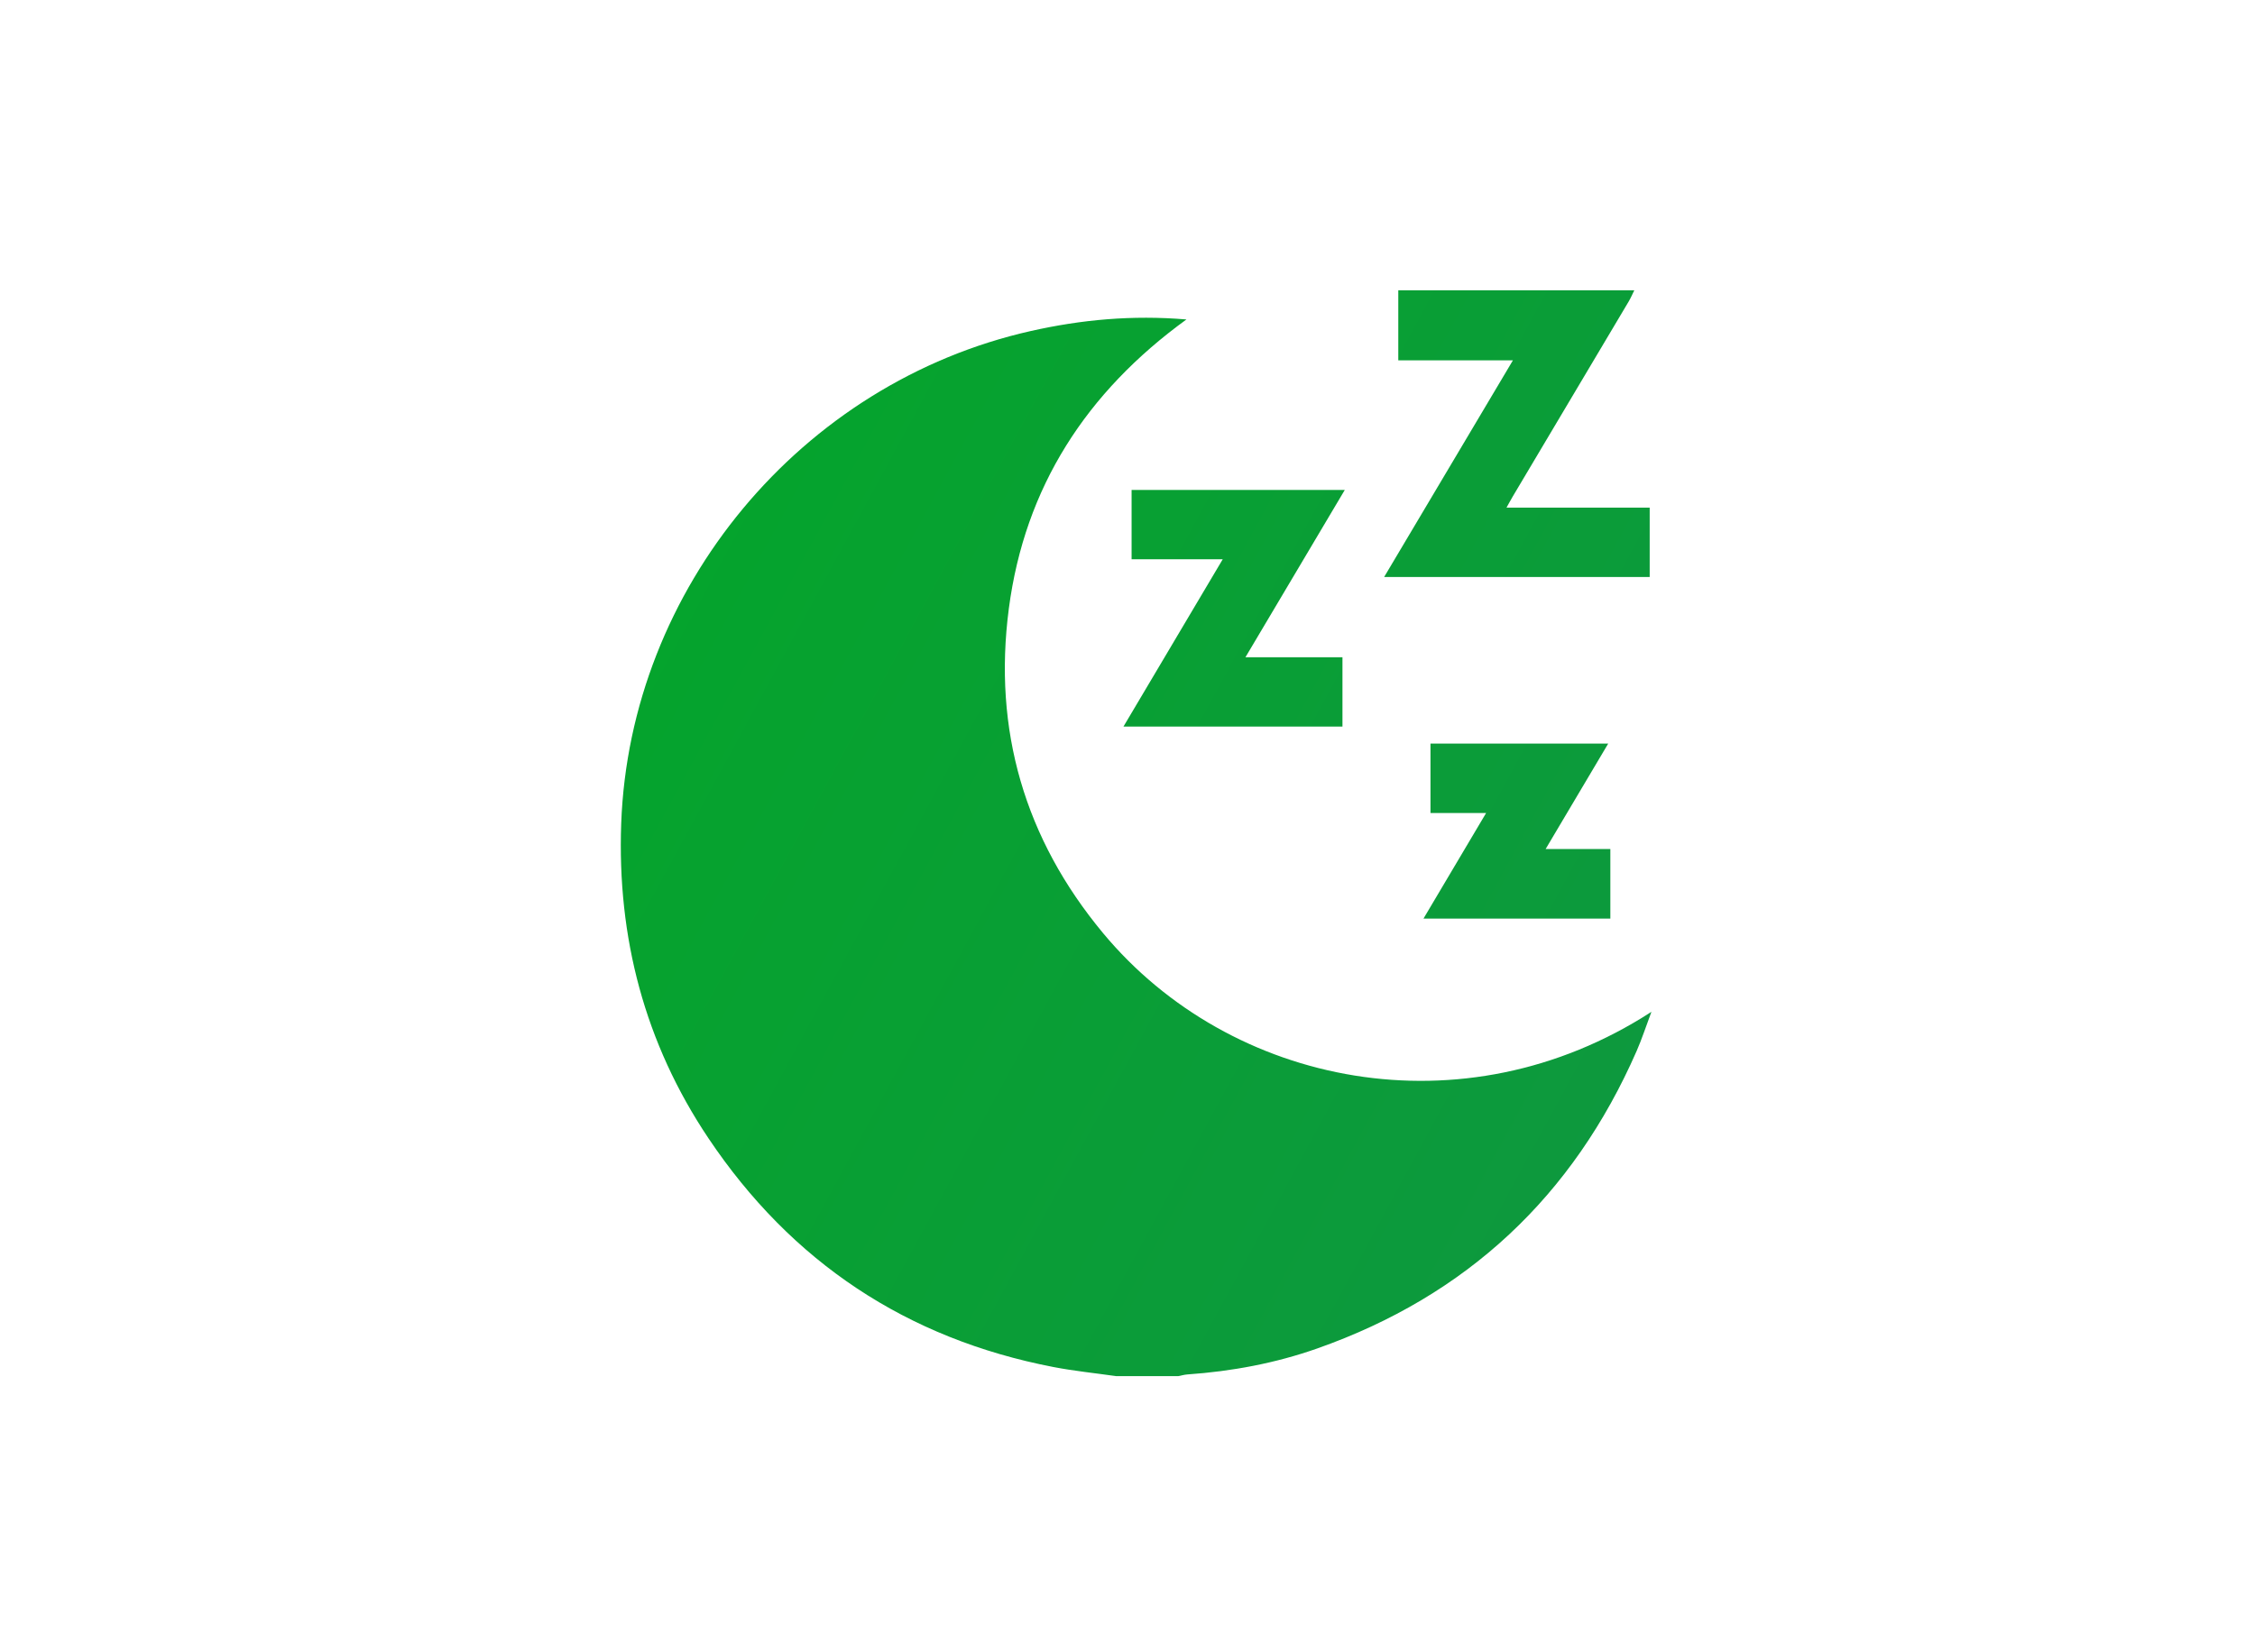
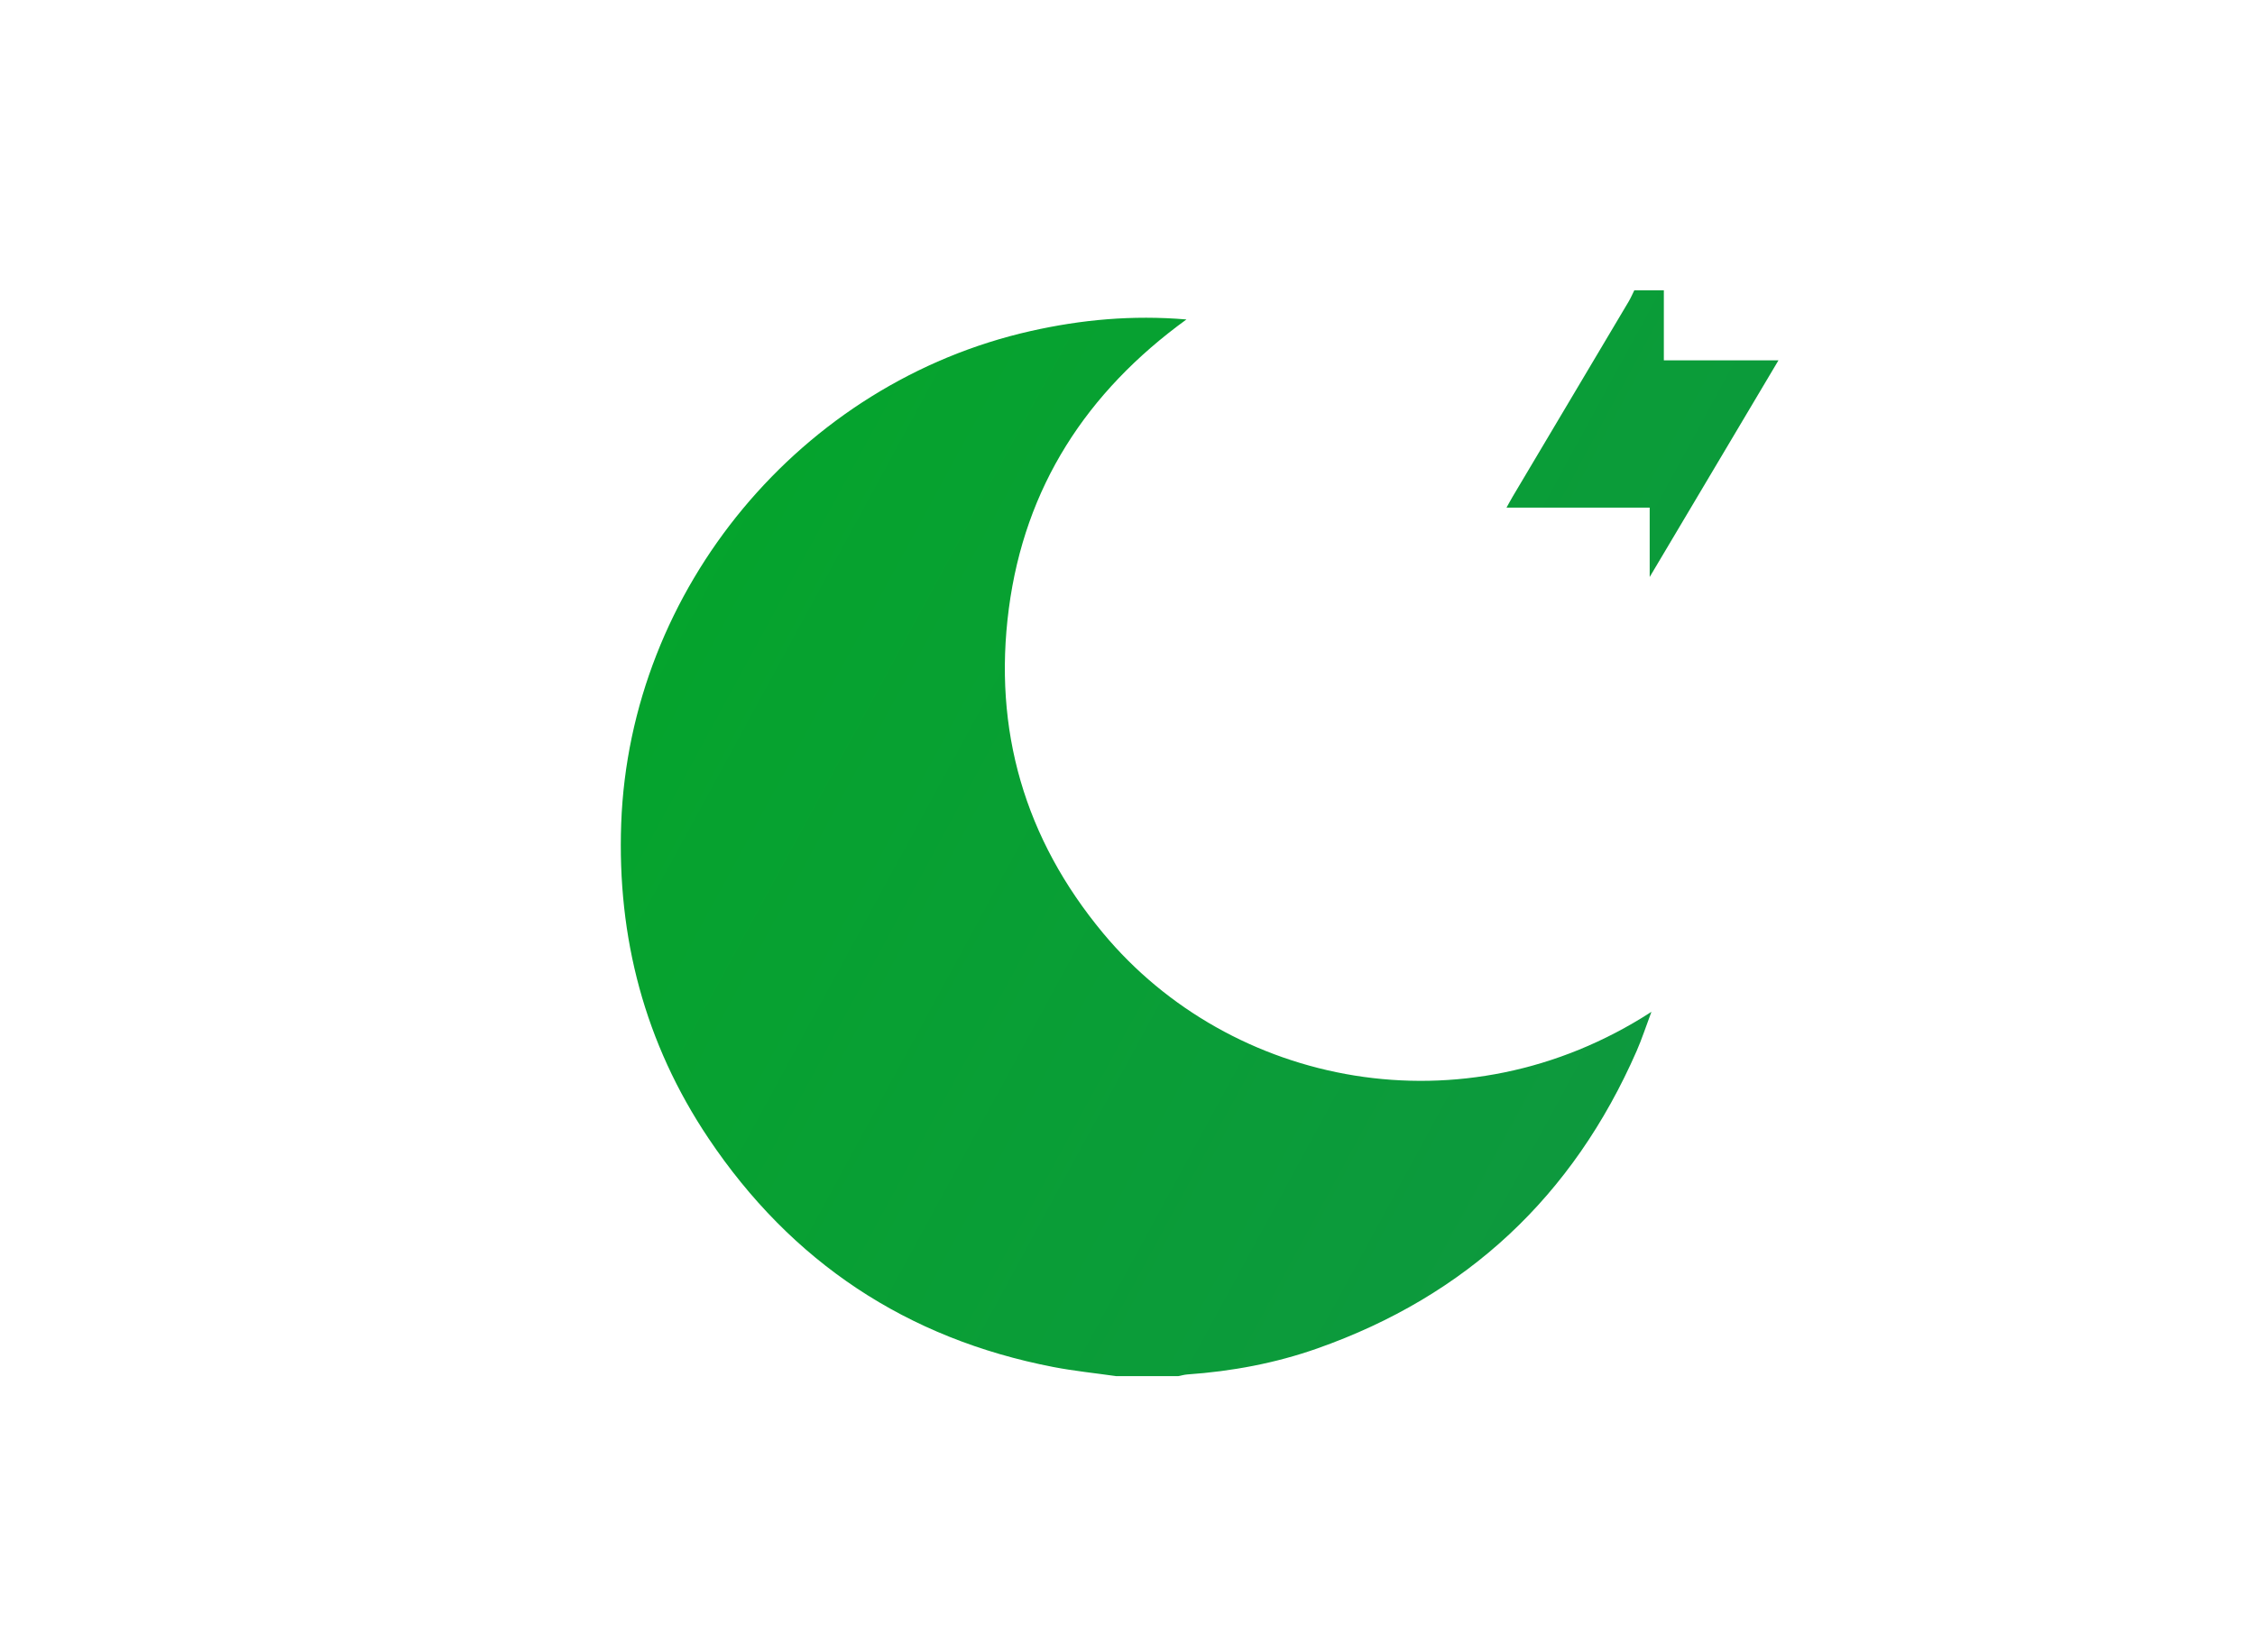
<svg xmlns="http://www.w3.org/2000/svg" xmlns:xlink="http://www.w3.org/1999/xlink" viewBox="0 0 1179 864" version="1.1" data-name="Layer 2 copy" id="Layer_2_copy">
  <defs>
    <style>
      .cls-1 {
        fill: url(#linear-gradient);
      }

      .cls-1, .cls-2, .cls-3, .cls-4, .cls-5 {
        stroke-width: 0px;
      }

      .cls-2 {
        fill: #fff;
        opacity: 0;
      }

      .cls-3 {
        fill: url(#linear-gradient-2);
      }

      .cls-4 {
        fill: url(#linear-gradient-3);
      }

      .cls-5 {
        fill: url(#linear-gradient-4);
      }
    </style>
    <linearGradient gradientUnits="userSpaceOnUse" y2="2047.49" x2="3826.09" y1="138.11" x1="314.19" id="linear-gradient">
      <stop stop-color="#03a629" offset="0" />
      <stop stop-color="#3f59a4" offset="1" />
    </linearGradient>
    <linearGradient xlink:href="#linear-gradient" y2="2075.62" x2="3810.8" y1="166.23" x1="298.9" id="linear-gradient-2" />
    <linearGradient xlink:href="#linear-gradient" y2="2173.53" x2="3757.56" y1="264.15" x1="245.66" id="linear-gradient-3" />
    <linearGradient xlink:href="#linear-gradient" y2="1916.65" x2="3897.22" y1="7.27" x1="385.33" id="linear-gradient-4" />
  </defs>
  <g>
-     <path d="M701.88,343.73h-50.72c17.52-29.51,34.53-58.17,51.95-87.51h-111.47v36.25h47.66c-17.53,29.55-34.54,58.22-51.91,87.51h114.5v-36.24Z" class="cls-1" />
-     <path d="M747.91,388.86v36.34h29.08c-11.1,18.71-21.71,36.61-32.73,55.19h97.69v-36.36h-33.84c11.14-18.78,21.74-36.65,32.73-55.16h-92.93Z" class="cls-3" />
    <path d="M583.45,719.68c-10.92-1.56-21.93-2.67-32.75-4.76-76.63-14.82-136.89-54.85-180.31-119.65-33.26-49.65-47.76-104.92-45.6-164.58,4.47-122.92,93.99-230.53,214.19-257.58,26.3-5.92,52.87-8.43,81.34-6.04-52.39,38.02-84.5,87.72-92.85,151.13-8.36,63.49,8.29,120.52,49.24,169.79,66.63,80.16,188.49,104.79,286.72,41.18-2.84,7.57-4.97,14.17-7.73,20.48-33.26,75.97-88.83,128.03-166.97,155.57-21.93,7.73-44.69,11.97-67.92,13.59-1.58.11-3.13.57-4.7.87h-32.66Z" class="cls-4" />
-     <path d="M854.48,151.82c-.98,1.96-1.83,3.99-2.95,5.87-20.17,33.97-40.37,67.91-60.55,101.87-1.01,1.7-1.94,3.46-3.32,5.92h74.86v36.28h-138.84c22.49-37.85,44.66-75.16,67.33-113.31h-59.93v-36.63c41.13,0,82.27,0,123.4,0Z" class="cls-5" />
+     <path d="M854.48,151.82c-.98,1.96-1.83,3.99-2.95,5.87-20.17,33.97-40.37,67.91-60.55,101.87-1.01,1.7-1.94,3.46-3.32,5.92h74.86v36.28c22.49-37.85,44.66-75.16,67.33-113.31h-59.93v-36.63c41.13,0,82.27,0,123.4,0Z" class="cls-5" />
  </g>
-   <rect height="864" width="1179" class="cls-2" />
</svg>